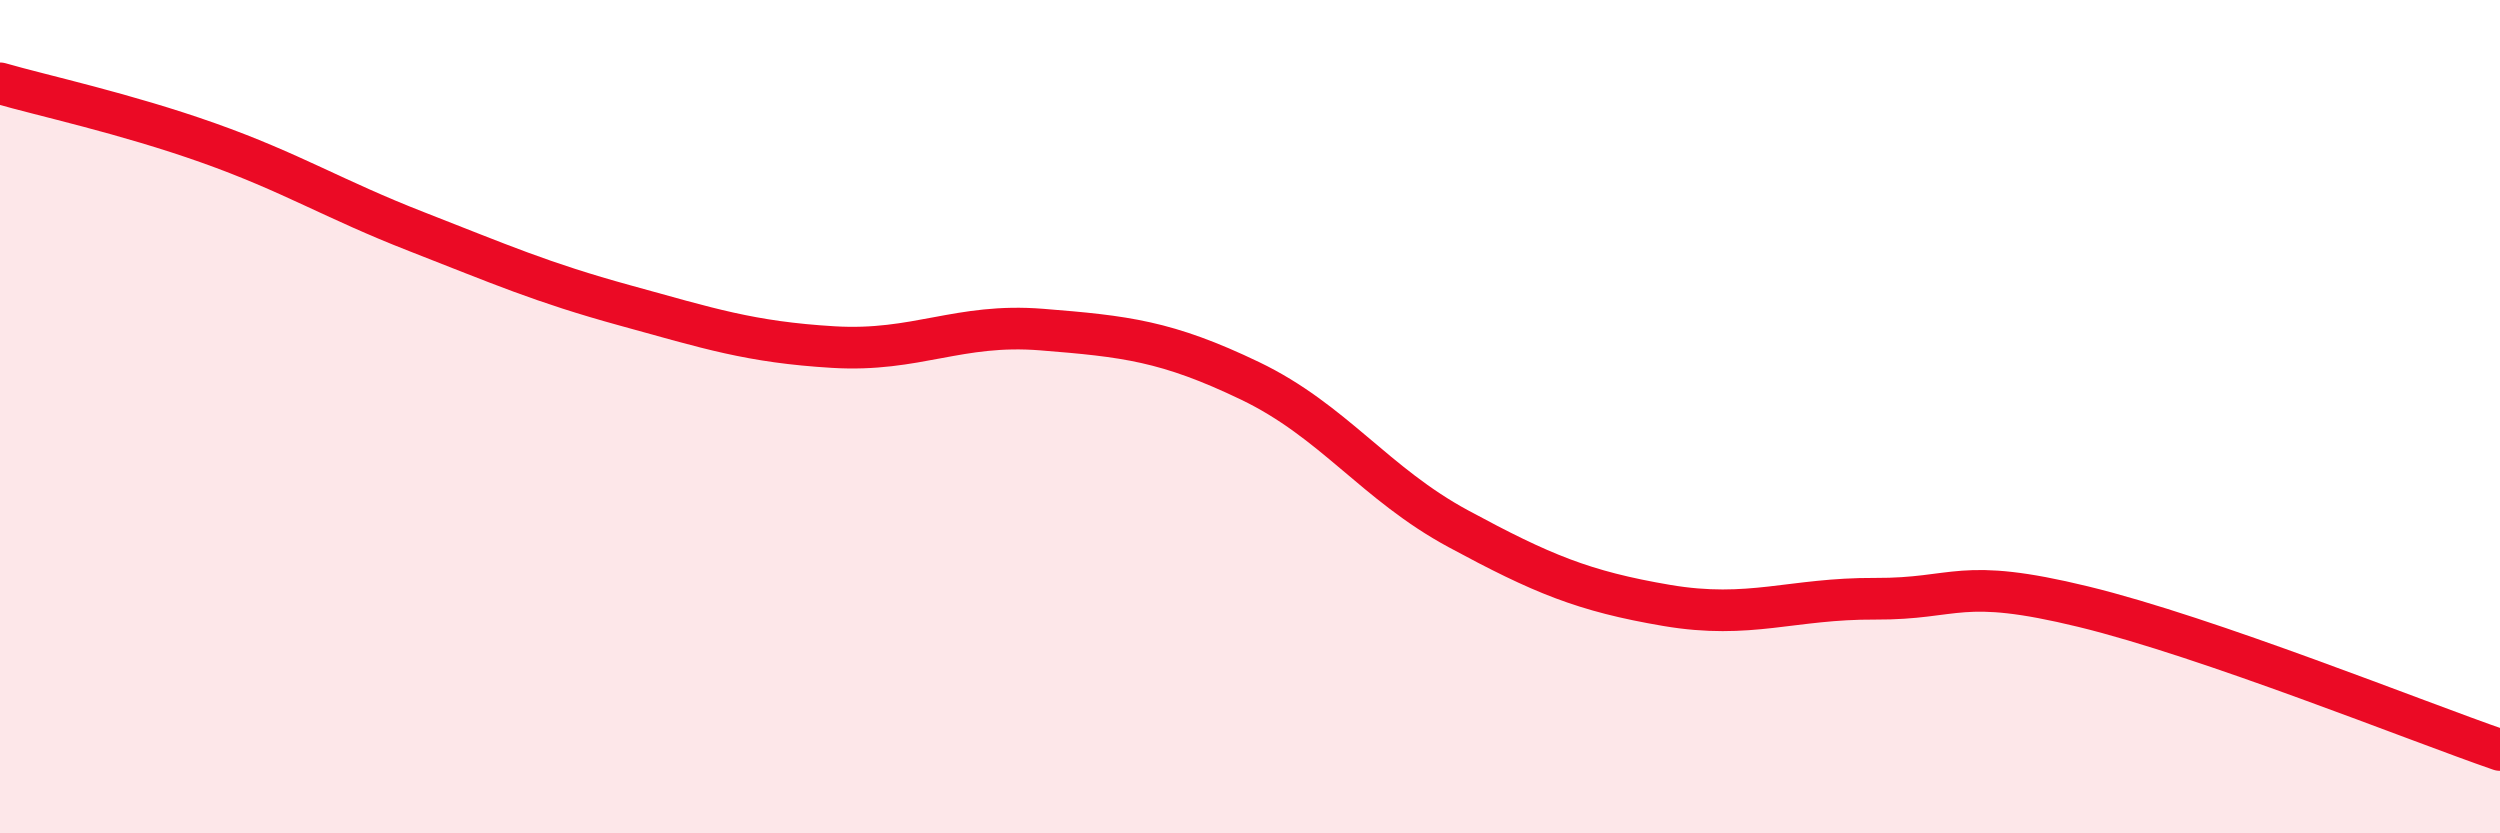
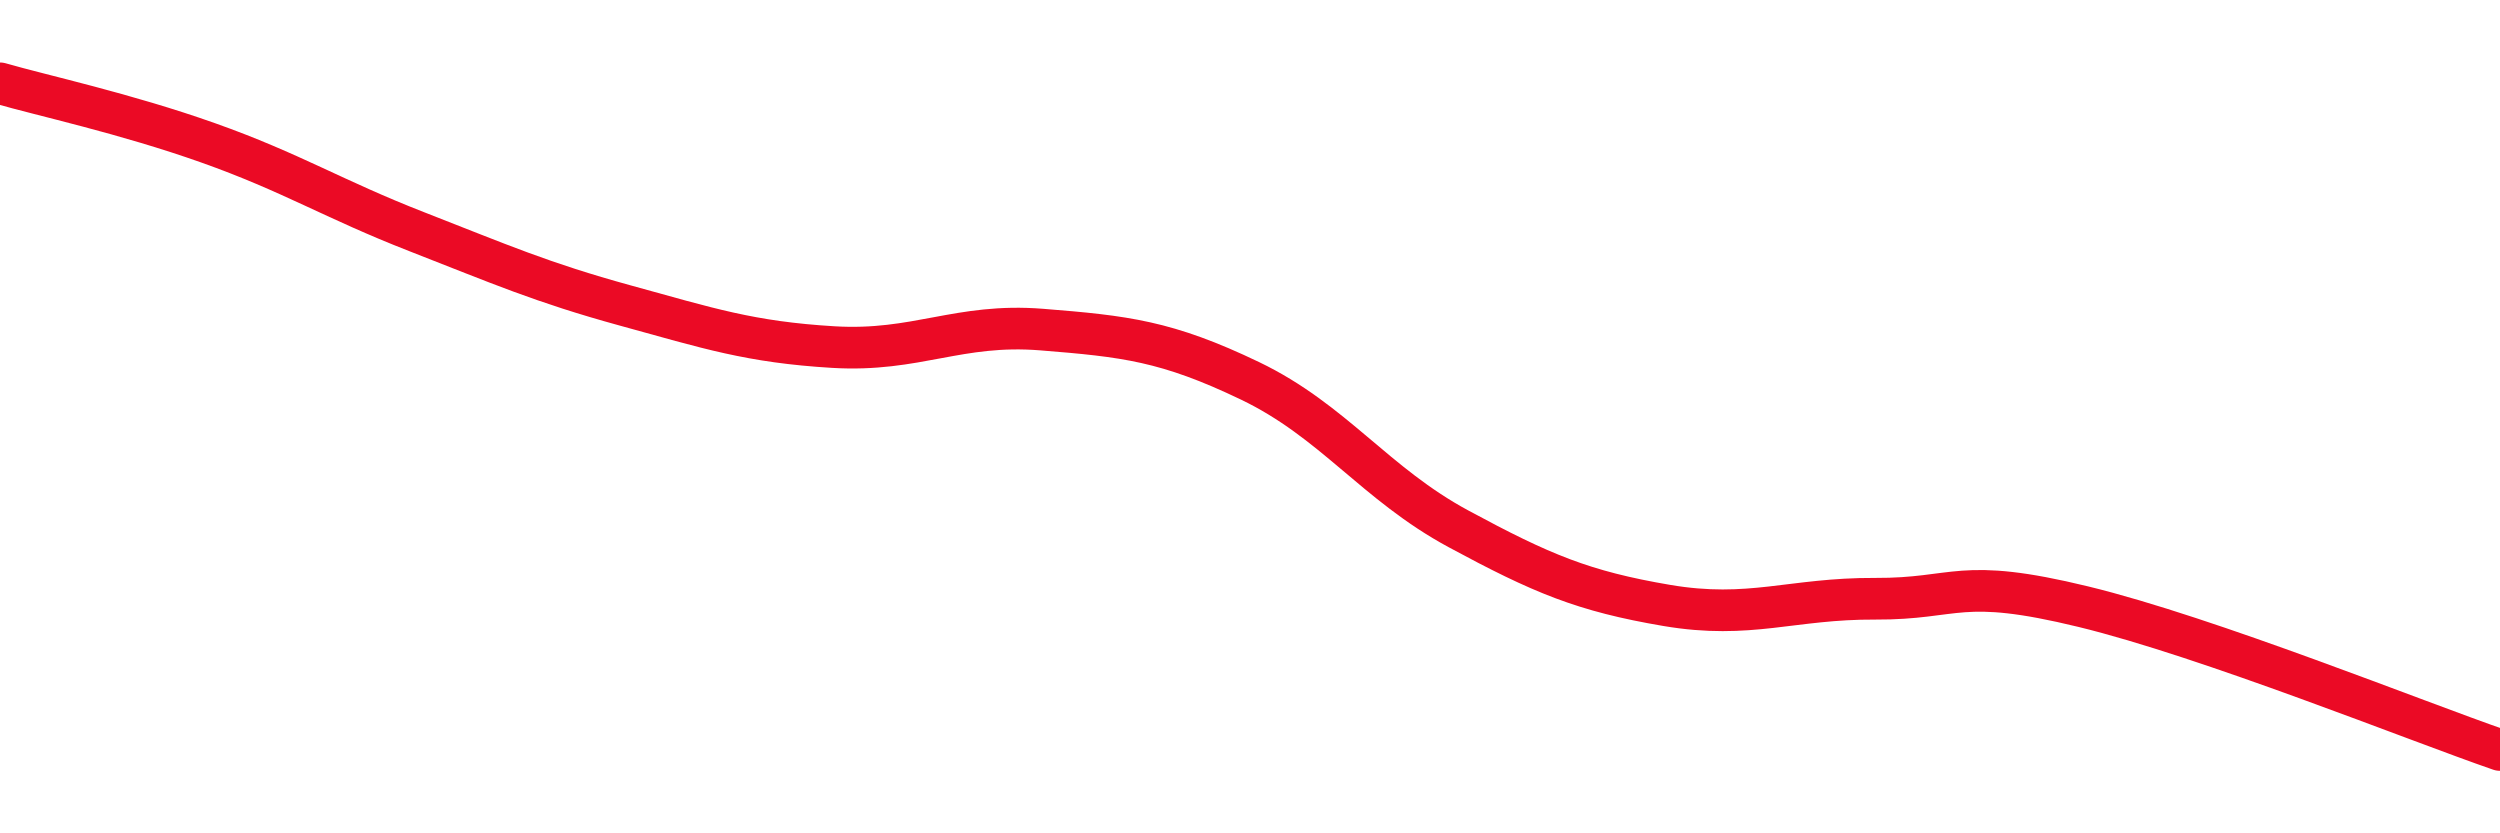
<svg xmlns="http://www.w3.org/2000/svg" width="60" height="20" viewBox="0 0 60 20">
-   <path d="M 0,2 C 1,2.29 3,2.72 5,3.43 C 7,4.14 8,4.78 10,5.56 C 12,6.34 13,6.78 15,7.33 C 17,7.88 18,8.21 20,8.33 C 22,8.45 23,7.75 25,7.91 C 27,8.07 28,8.18 30,9.14 C 32,10.1 33,11.61 35,12.69 C 37,13.77 38,14.19 40,14.53 C 42,14.87 43,14.36 45,14.37 C 47,14.38 47,13.83 50,14.56 C 53,15.29 58,17.31 60,18L60 20L0 20Z" fill="#EB0A25" opacity="0.1" stroke-linecap="round" stroke-linejoin="round" />
  <path d="M 0,2 C 1,2.29 3,2.72 5,3.43 C 7,4.14 8,4.78 10,5.56 C 12,6.34 13,6.78 15,7.33 C 17,7.88 18,8.21 20,8.33 C 22,8.45 23,7.75 25,7.91 C 27,8.07 28,8.18 30,9.14 C 32,10.1 33,11.61 35,12.69 C 37,13.77 38,14.19 40,14.53 C 42,14.87 43,14.36 45,14.37 C 47,14.38 47,13.83 50,14.56 C 53,15.29 58,17.31 60,18" stroke="#EB0A25" stroke-width="1" fill="none" stroke-linecap="round" stroke-linejoin="round" />
</svg>